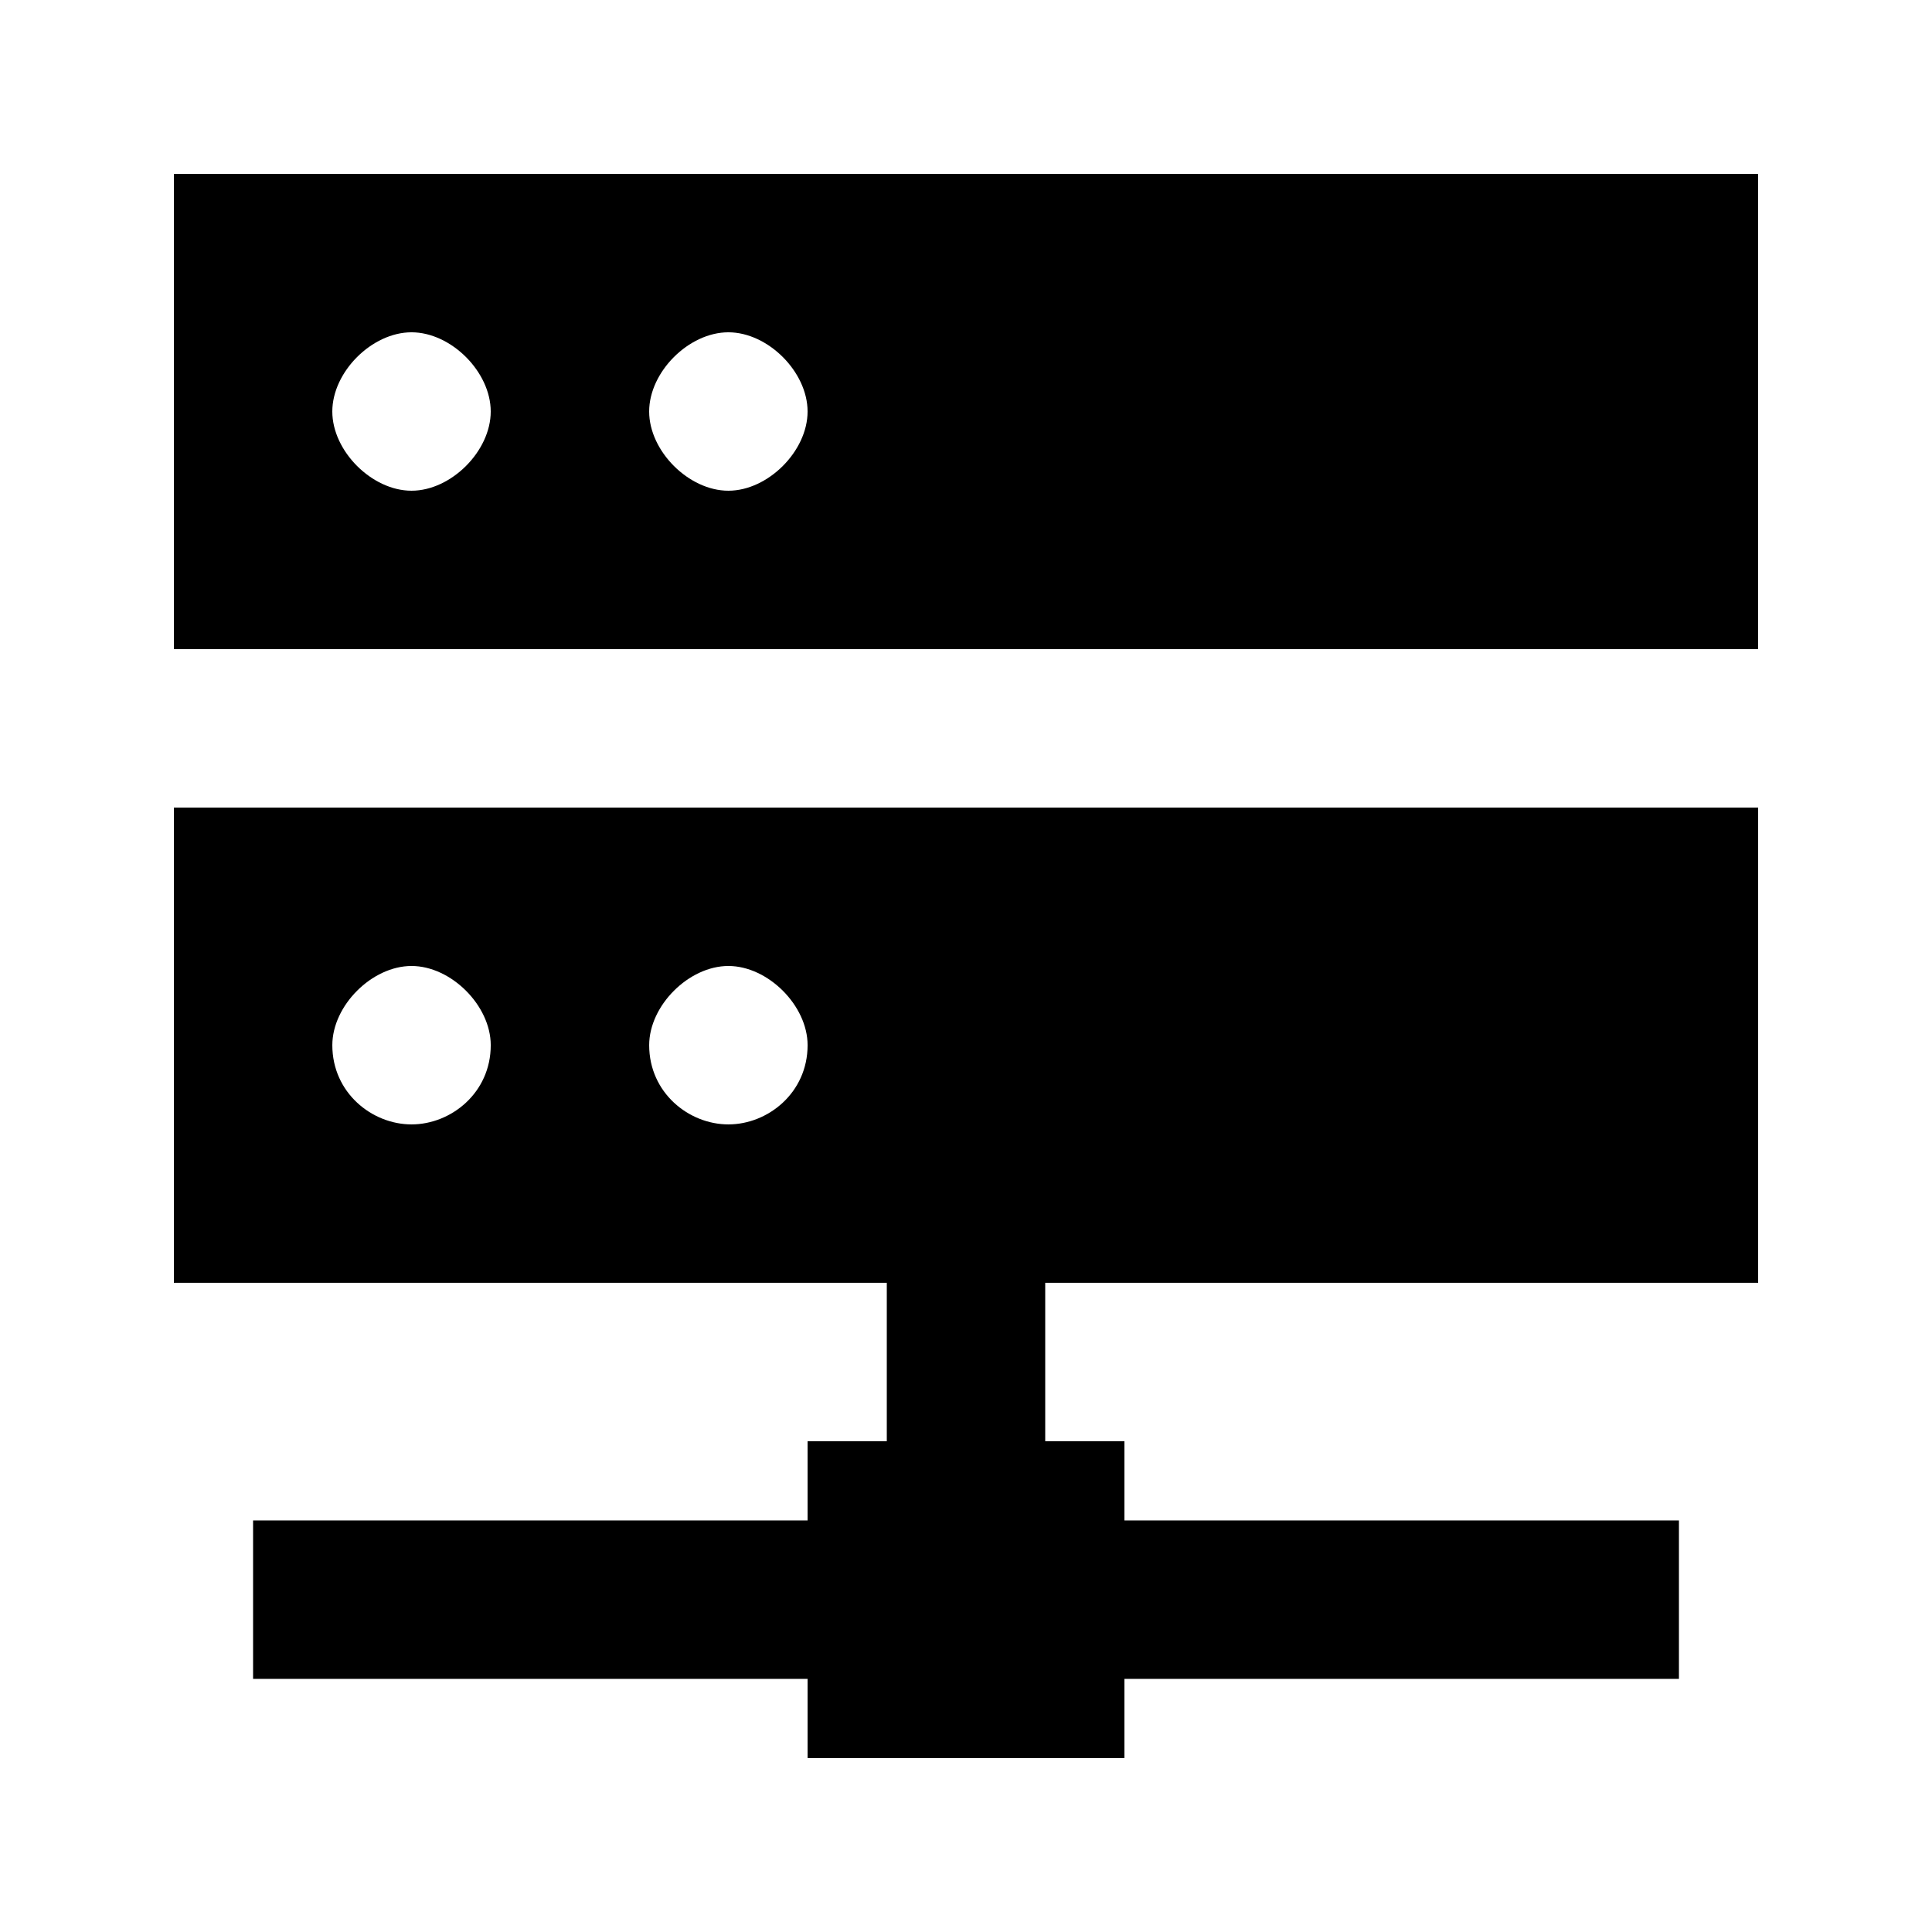
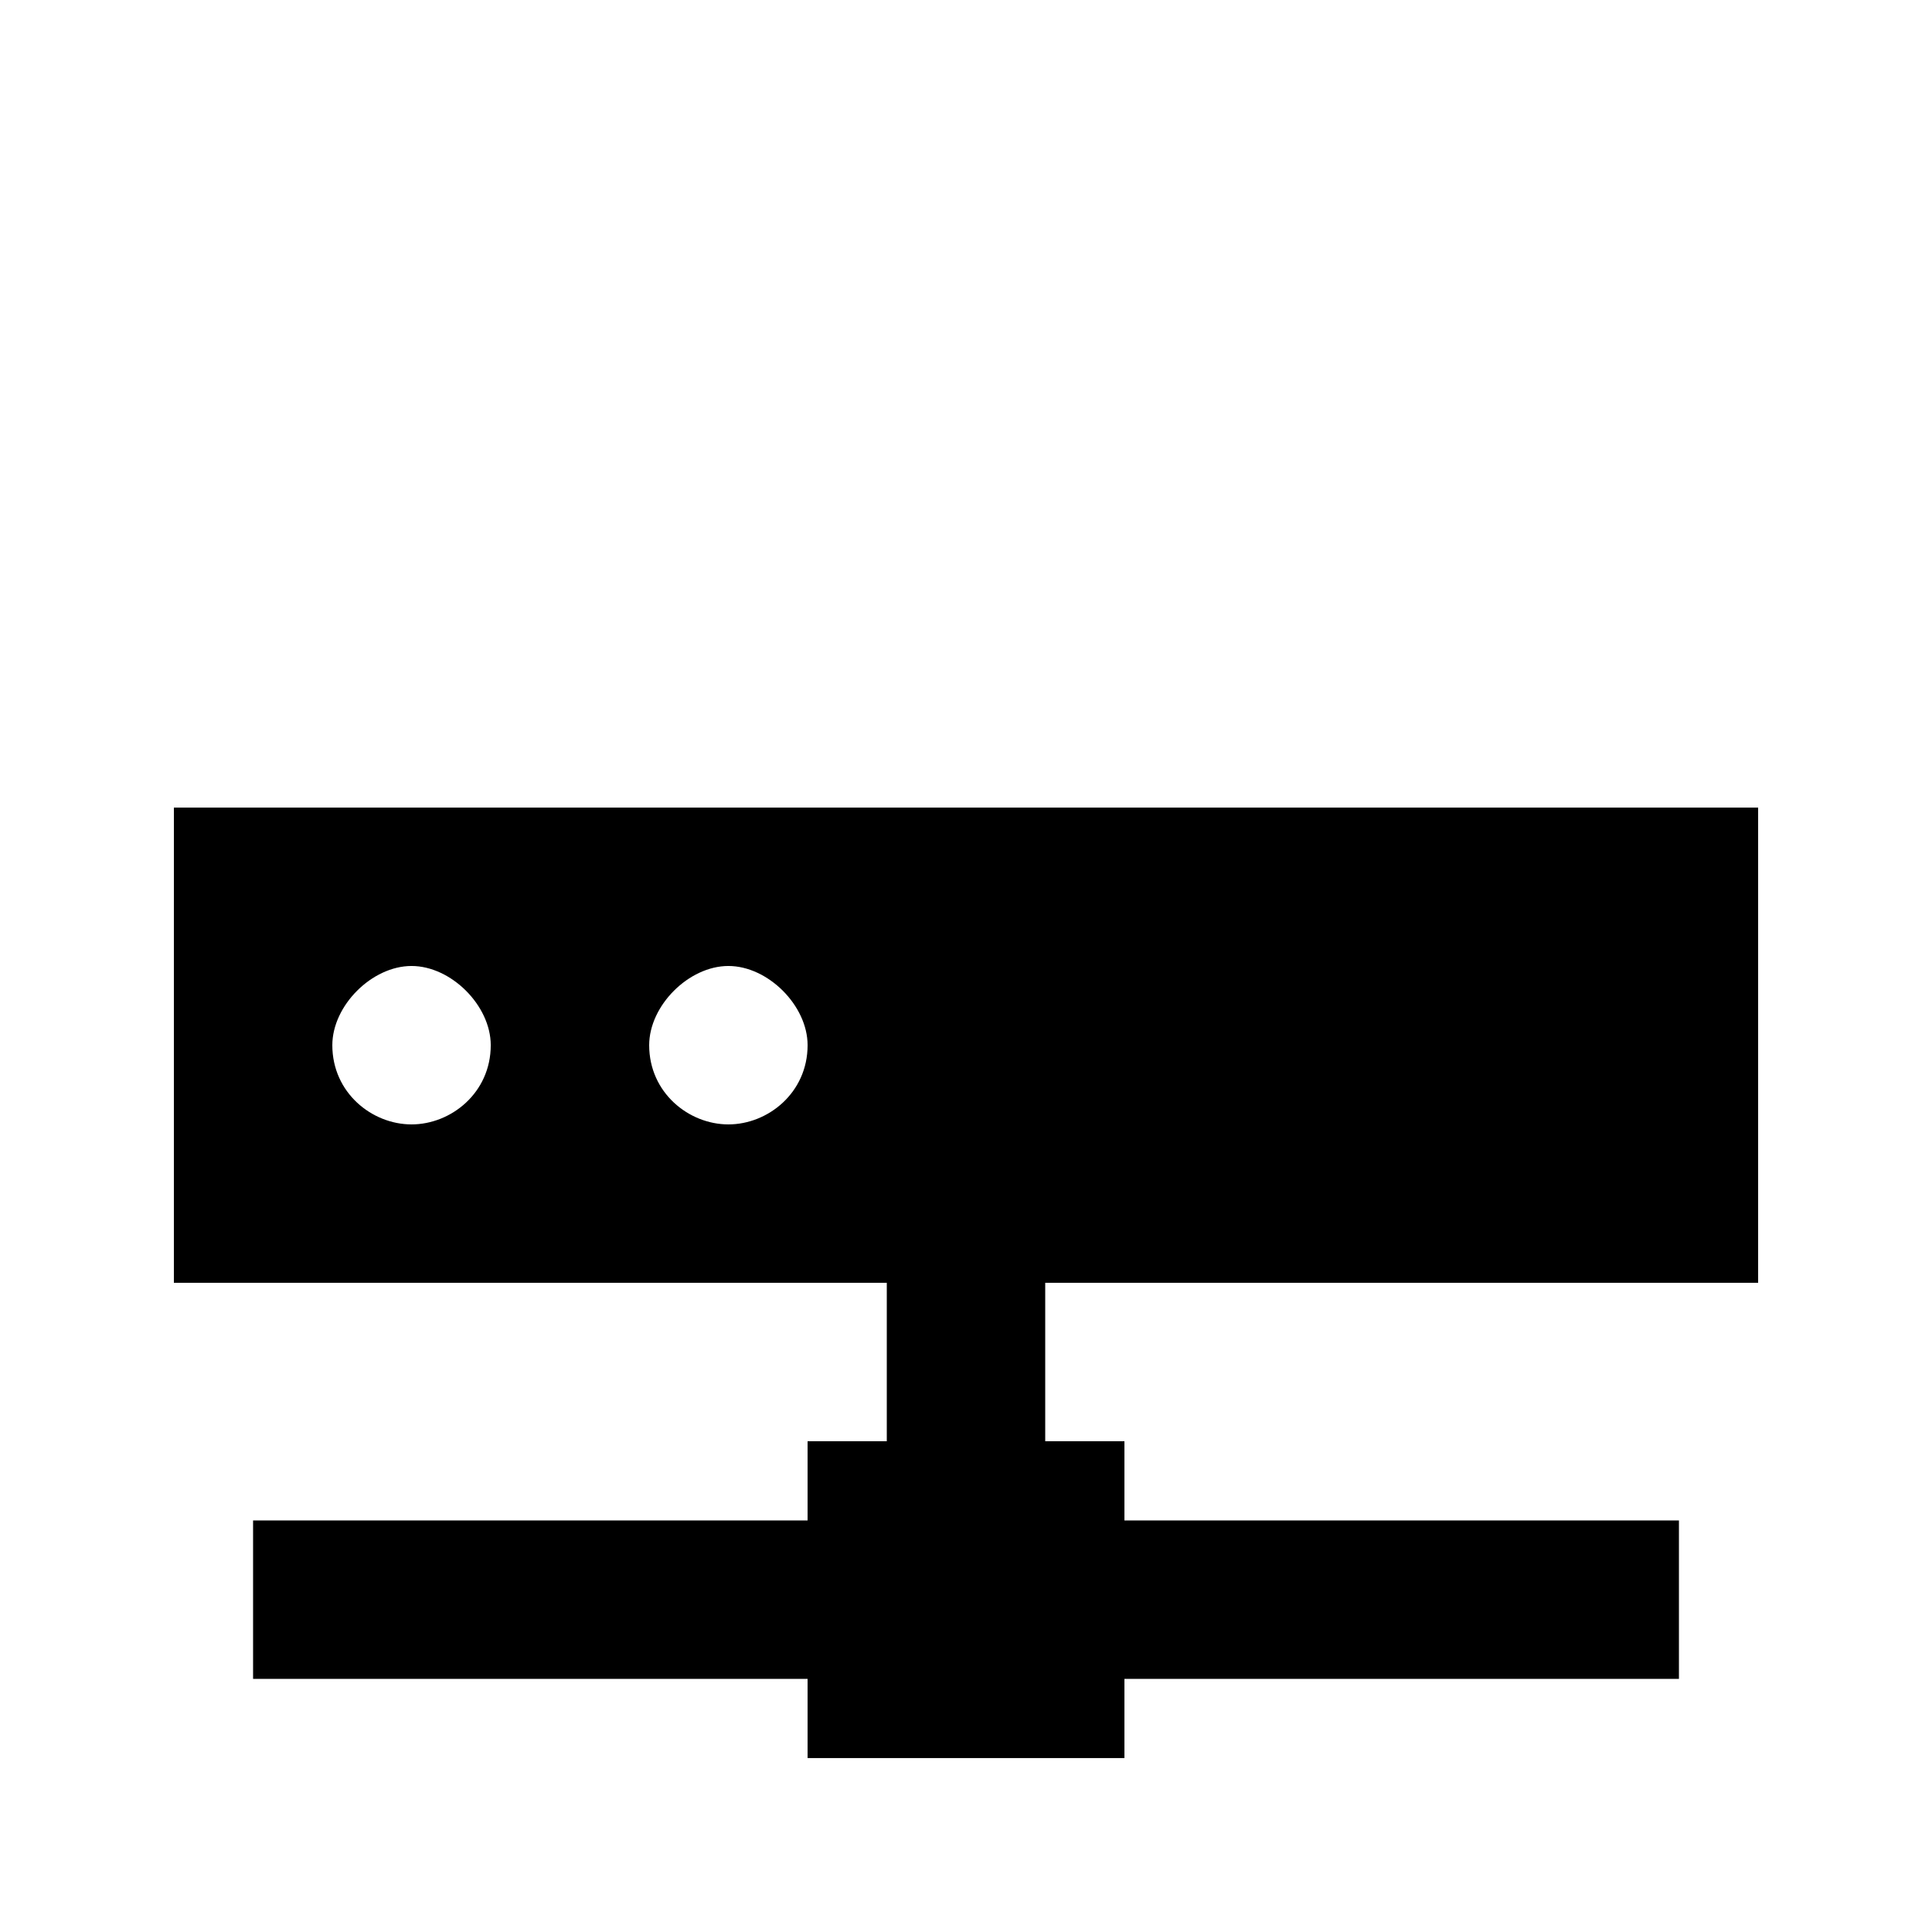
<svg xmlns="http://www.w3.org/2000/svg" fill="#000000" width="800px" height="800px" version="1.1" viewBox="144 144 512 512">
  <g>
-     <path d="m190.08 316.03h419.84v-125.95h-419.84zm62.977-41.984c-10.496 0-20.992-10.496-20.992-20.992 0-10.496 10.496-20.992 20.992-20.992 10.496 0 20.992 10.496 20.992 20.992 0 10.496-10.496 20.992-20.992 20.992m83.969 0c-10.496 0-20.992-10.496-20.992-20.992 0-10.496 10.496-20.992 20.992-20.992 10.496 0 20.992 10.496 20.992 20.992 0 10.496-10.496 20.992-20.992 20.992" />
    <path d="m190.08 483.96h188.93v41.984h-20.992v20.992h-146.95v41.984h146.95v20.992h83.969v-20.992h146.95v-41.984h-146.95v-20.992h-20.992v-41.984h188.93v-125.95l-419.84 0.004zm146.95-83.965c10.496 0 20.992 10.496 20.992 20.992 0 12.594-10.496 20.992-20.992 20.992-10.496 0-20.992-8.398-20.992-20.992 0-10.496 10.496-20.992 20.992-20.992m-83.969 0c10.496 0 20.992 10.496 20.992 20.992 0 12.594-10.496 20.992-20.992 20.992-10.496 0-20.992-8.398-20.992-20.992 0-10.496 10.496-20.992 20.992-20.992" />
  </g>
</svg>